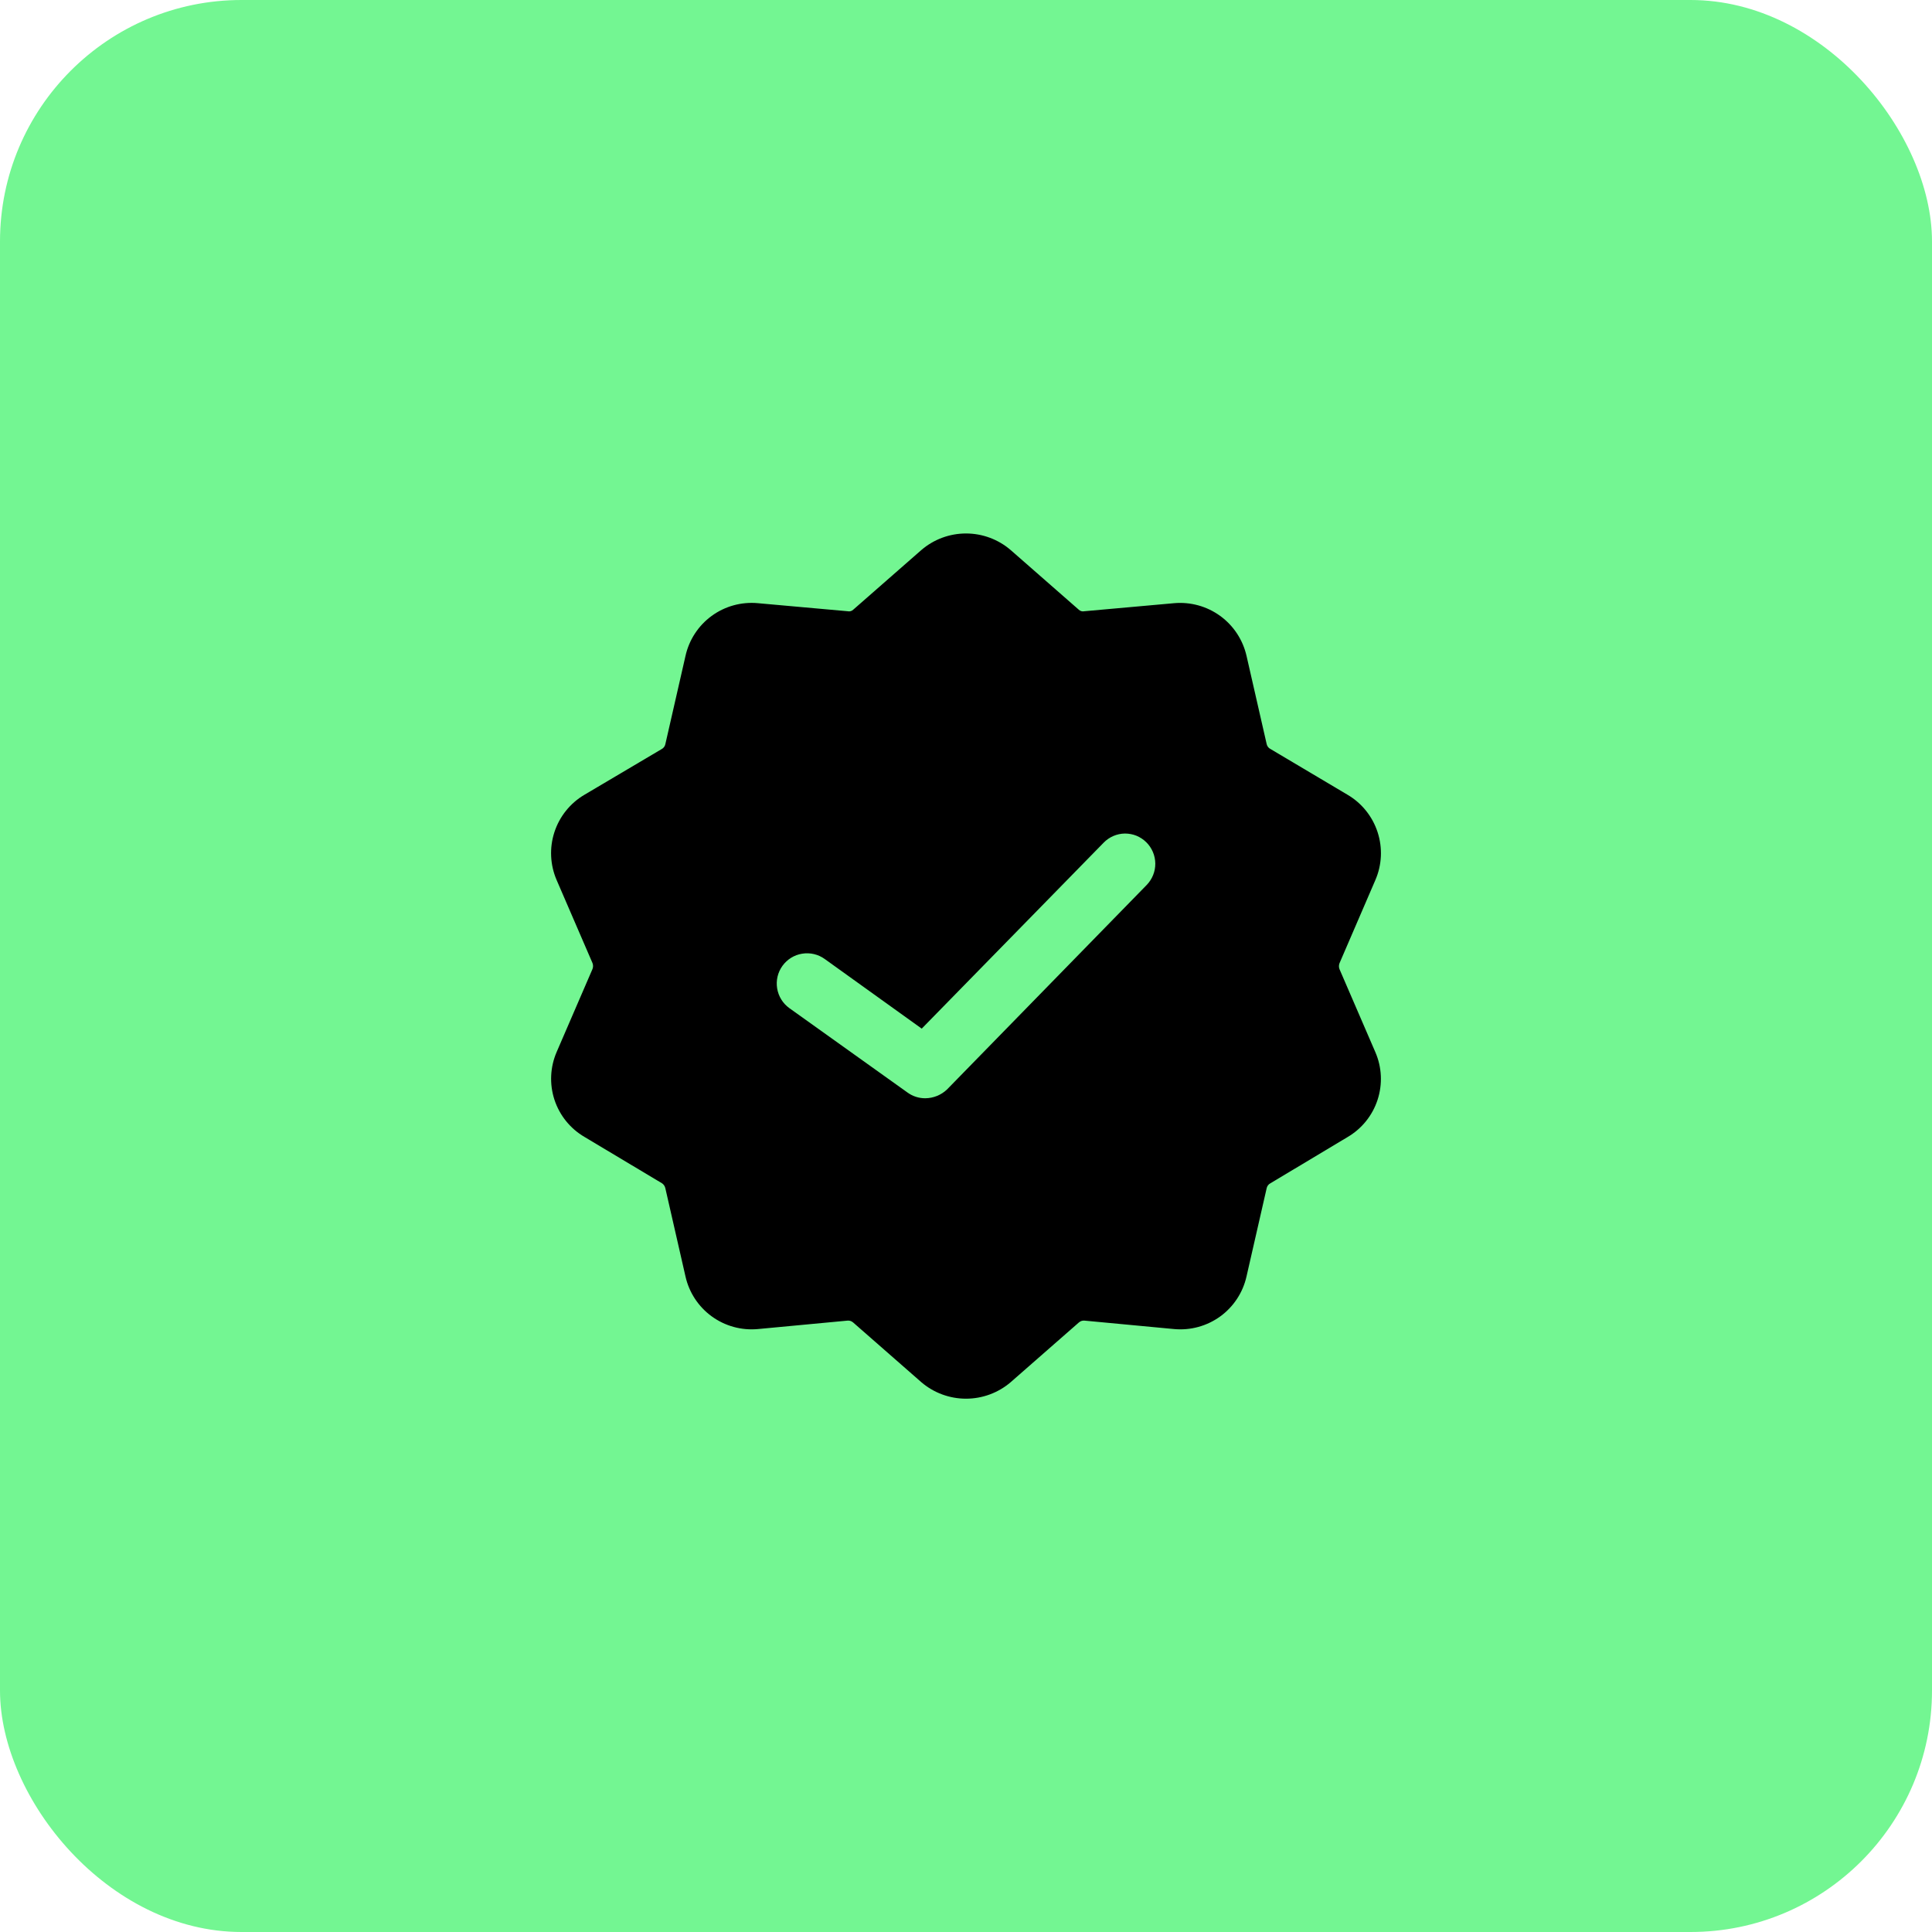
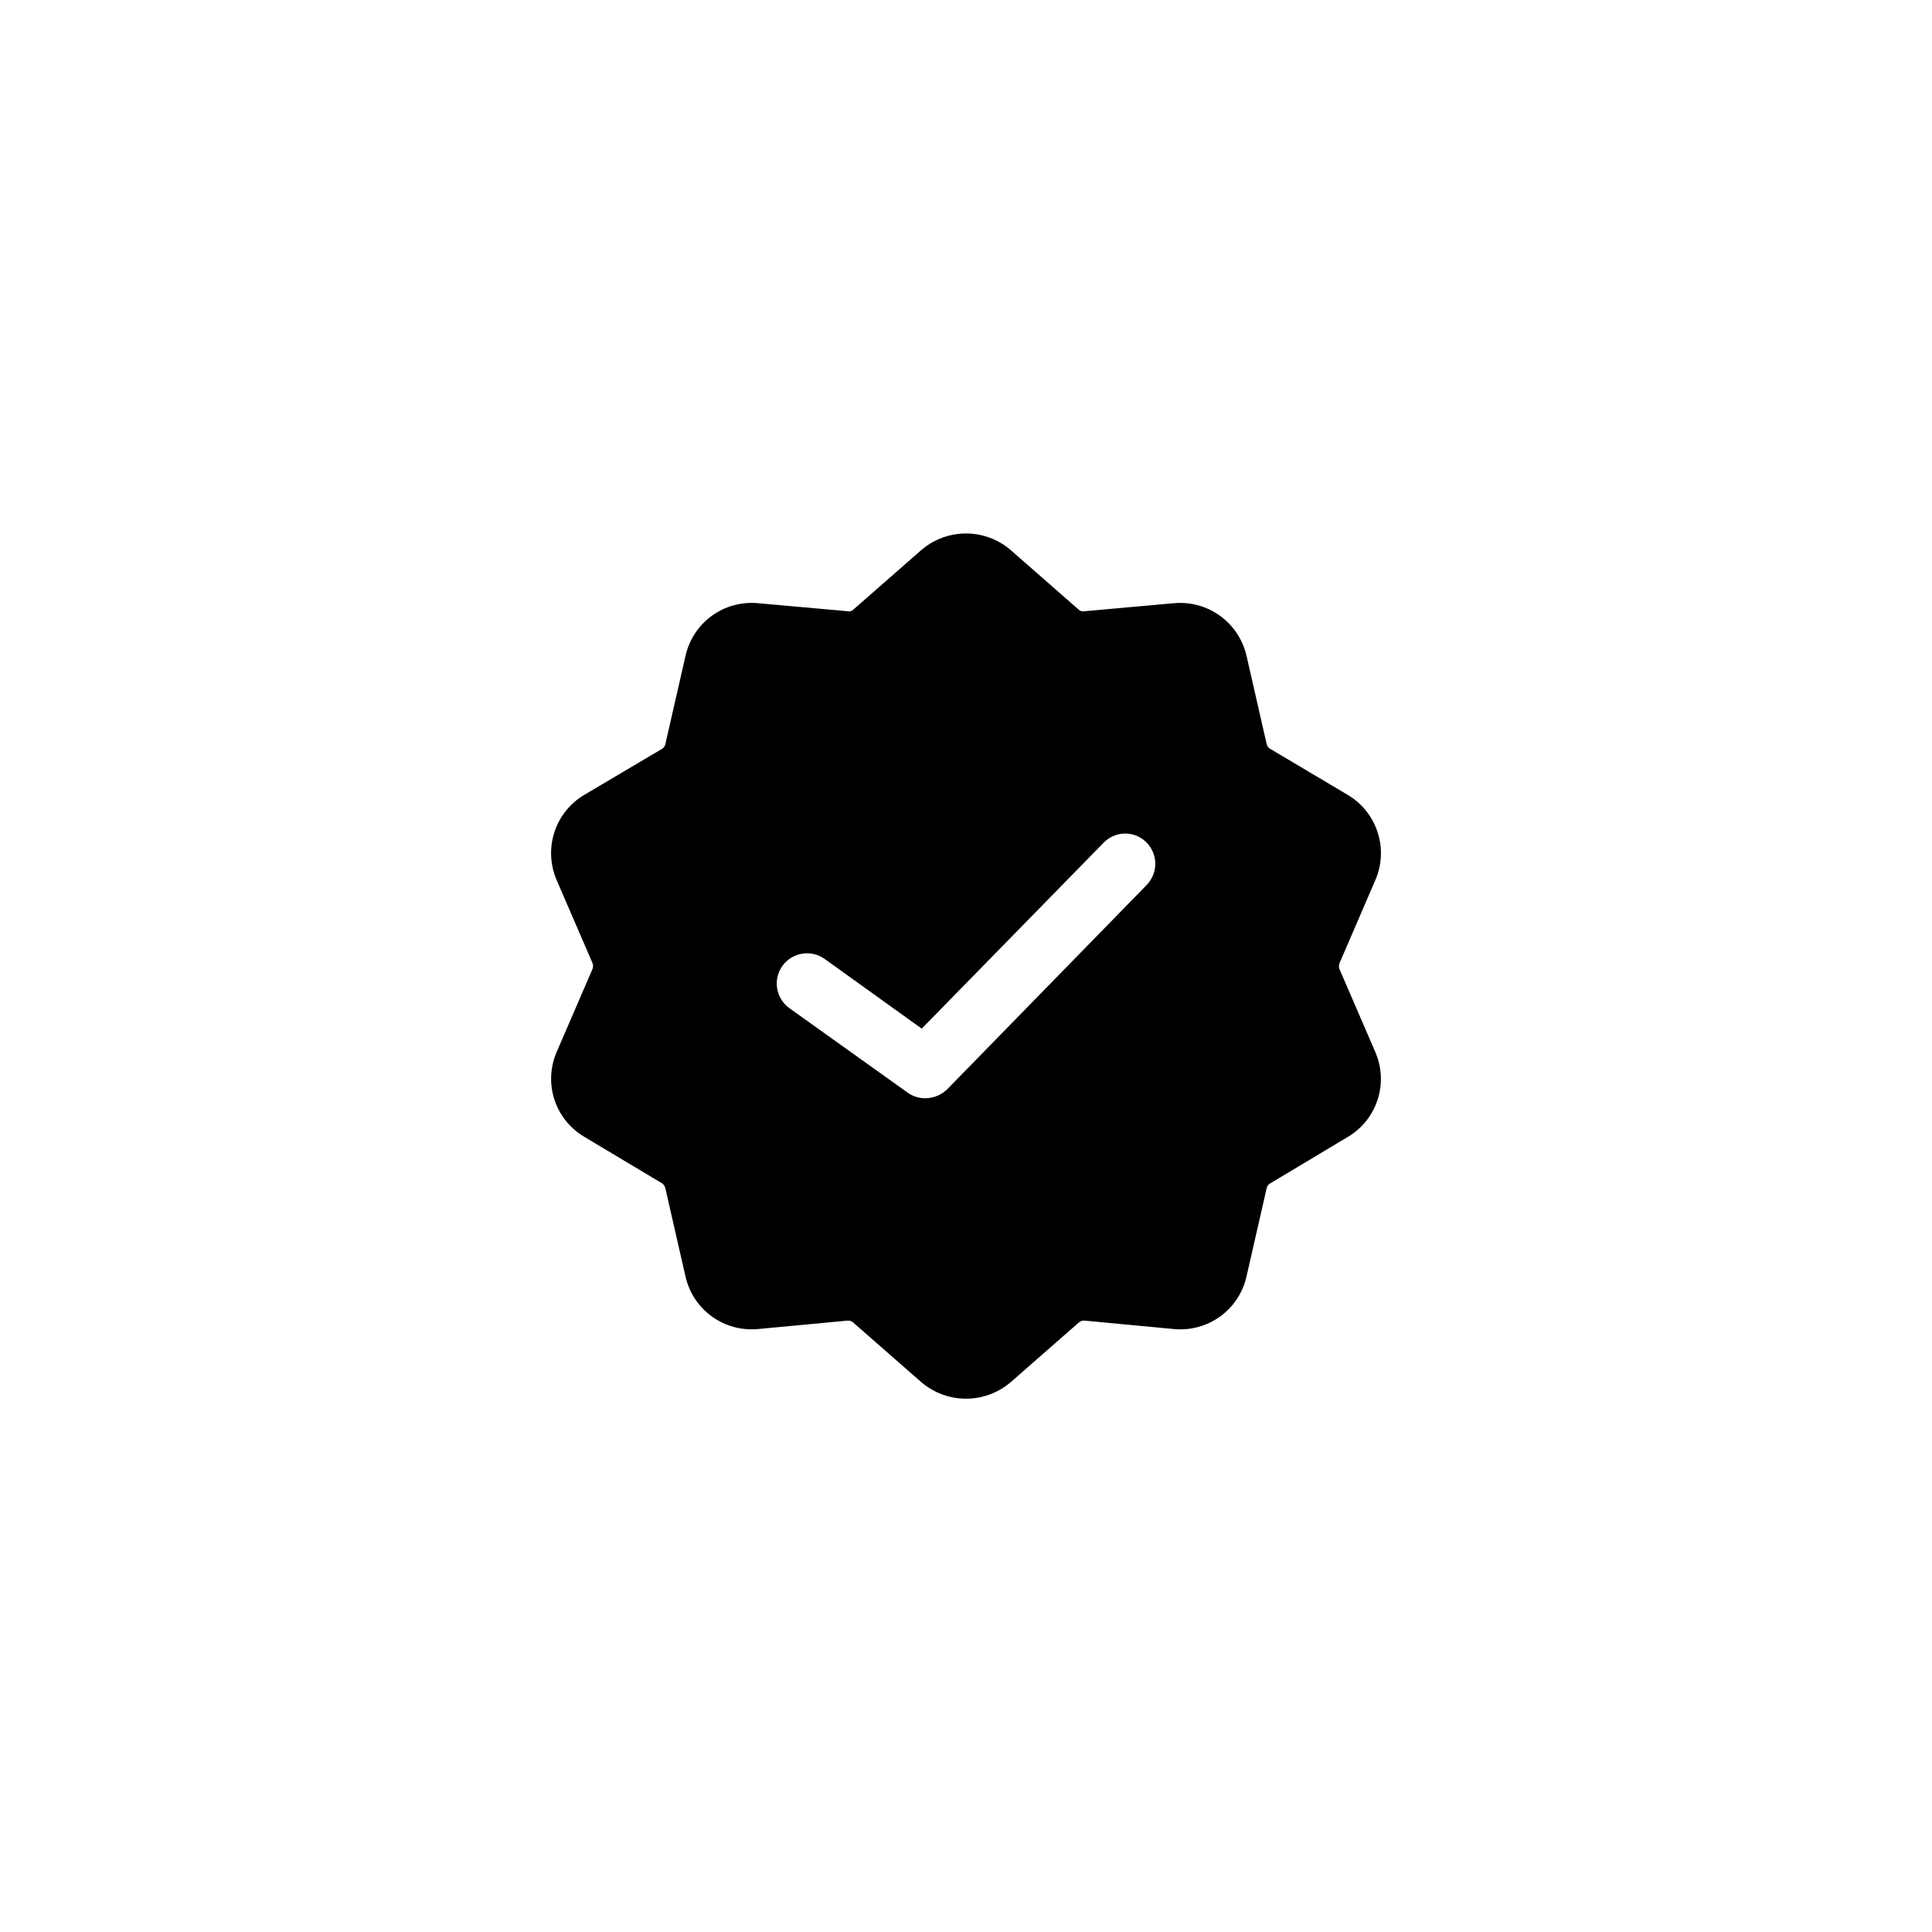
<svg xmlns="http://www.w3.org/2000/svg" width="48" height="48" viewBox="0 0 48 48" fill="none">
-   <rect width="48" height="48" rx="6" fill="#73F692" />
  <path d="M34.17 21.866C34.334 21.489 34.353 21.066 34.226 20.675C34.099 20.285 33.834 19.954 33.48 19.746L31.56 18.606C31.537 18.594 31.517 18.577 31.502 18.556C31.486 18.535 31.475 18.511 31.47 18.486L30.97 16.296C30.879 15.897 30.647 15.544 30.316 15.303C29.985 15.062 29.578 14.95 29.17 14.986L26.94 15.186C26.915 15.192 26.889 15.191 26.865 15.184C26.84 15.177 26.818 15.164 26.8 15.146L25.11 13.666C24.801 13.4 24.407 13.254 24 13.254C23.593 13.254 23.199 13.4 22.89 13.666L21.2 15.146C21.182 15.164 21.16 15.177 21.135 15.184C21.111 15.191 21.085 15.192 21.06 15.186L18.83 14.986C18.421 14.948 18.013 15.06 17.681 15.302C17.35 15.544 17.118 15.899 17.03 16.3L16.53 18.49C16.525 18.515 16.514 18.539 16.498 18.56C16.483 18.581 16.463 18.598 16.44 18.61L14.52 19.746C14.166 19.954 13.901 20.285 13.774 20.675C13.647 21.066 13.667 21.489 13.83 21.866L14.72 23.926C14.739 23.974 14.739 24.028 14.72 24.076L13.83 26.136C13.668 26.511 13.648 26.933 13.775 27.322C13.902 27.71 14.167 28.039 14.52 28.246L16.45 29.4C16.491 29.429 16.519 29.471 16.53 29.52L17.03 31.71C17.119 32.11 17.351 32.464 17.683 32.705C18.014 32.946 18.422 33.058 18.83 33.02L21.06 32.81C21.086 32.808 21.111 32.812 21.135 32.82C21.159 32.829 21.181 32.843 21.2 32.86L22.89 34.34C23.199 34.605 23.593 34.75 24 34.75C24.407 34.75 24.801 34.605 25.11 34.34L26.8 32.86C26.819 32.843 26.841 32.829 26.865 32.82C26.889 32.812 26.915 32.808 26.94 32.81L29.17 33.02C29.578 33.058 29.986 32.946 30.318 32.705C30.649 32.464 30.881 32.11 30.97 31.71L31.47 29.52C31.475 29.495 31.486 29.471 31.502 29.45C31.517 29.429 31.537 29.412 31.56 29.4L33.48 28.25C33.833 28.043 34.098 27.715 34.225 27.326C34.352 26.937 34.333 26.515 34.17 26.14L33.28 24.08C33.261 24.032 33.261 23.978 33.28 23.93L34.17 21.866ZM28.49 21.986L23.53 27.066C23.385 27.205 23.192 27.284 22.99 27.286C22.832 27.287 22.678 27.238 22.55 27.146L19.61 25.046C19.448 24.929 19.34 24.753 19.308 24.556C19.276 24.359 19.323 24.158 19.44 23.996C19.557 23.834 19.733 23.725 19.93 23.694C20.127 23.662 20.328 23.709 20.49 23.826L22.9 25.556L27.42 20.936C27.489 20.865 27.571 20.809 27.661 20.77C27.752 20.731 27.849 20.71 27.948 20.709C28.047 20.709 28.144 20.727 28.236 20.764C28.327 20.802 28.41 20.857 28.48 20.926C28.621 21.066 28.701 21.256 28.703 21.454C28.705 21.652 28.628 21.843 28.49 21.986Z" fill="black" />
</svg>